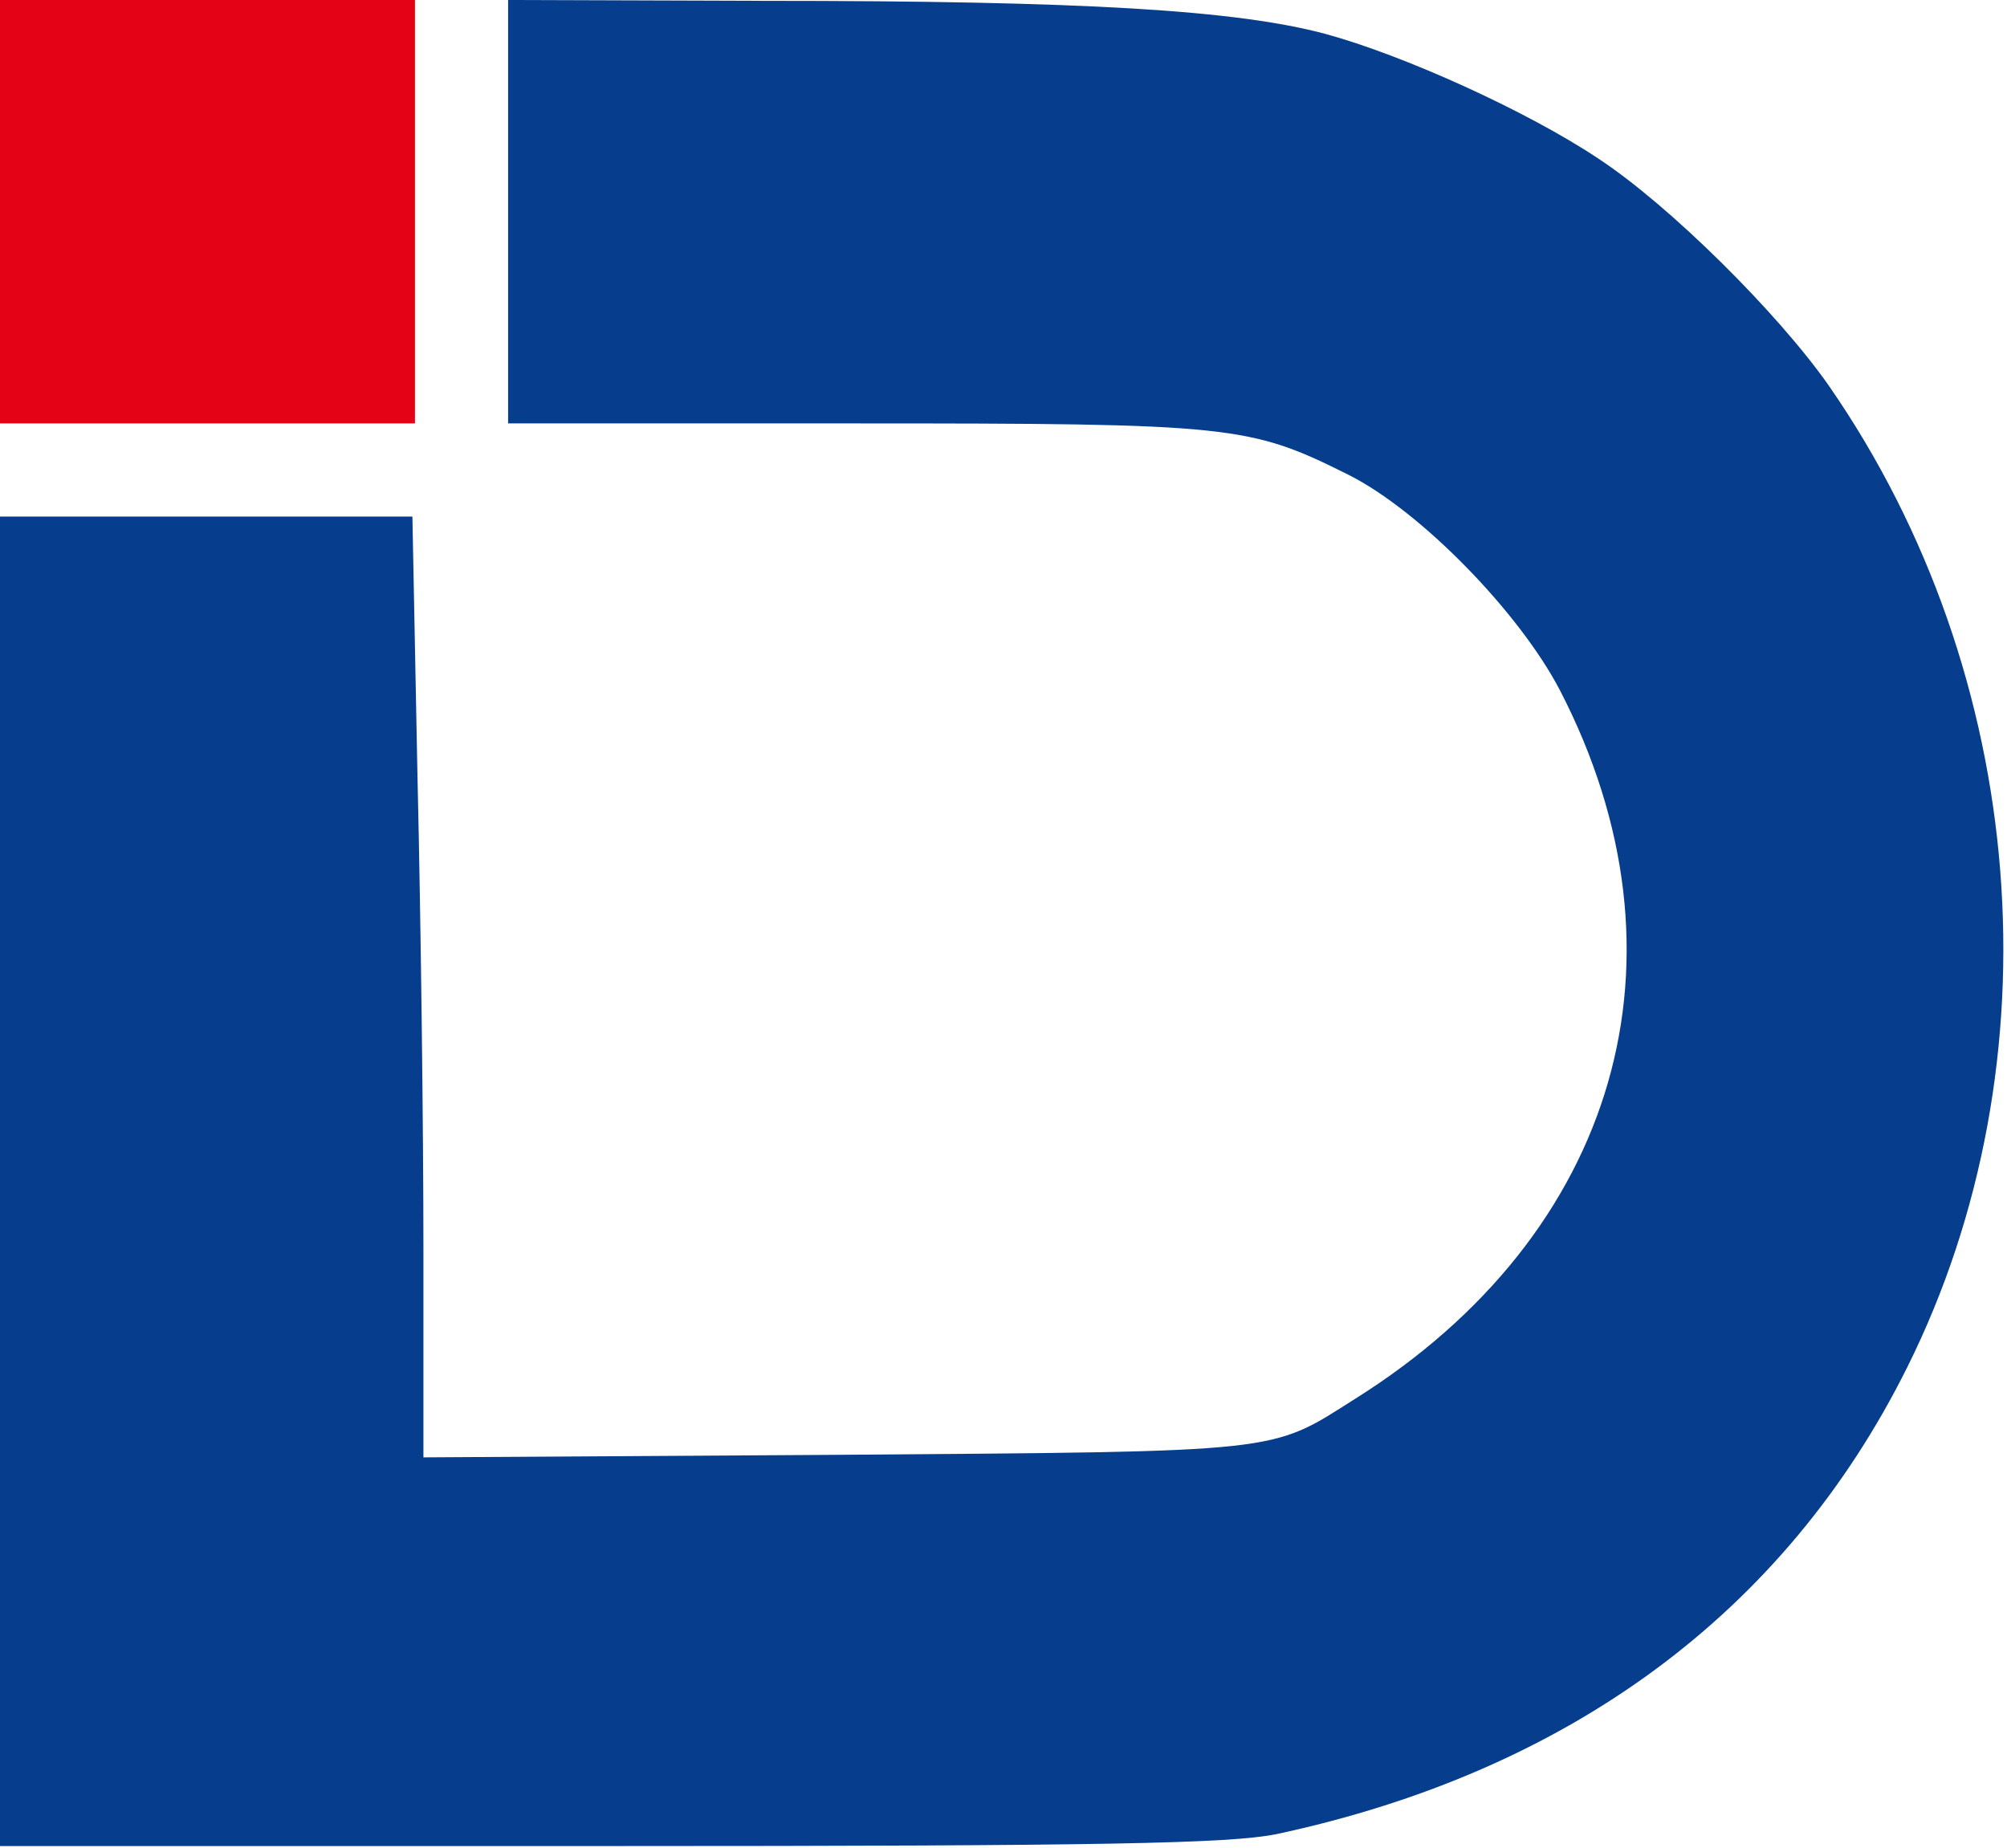
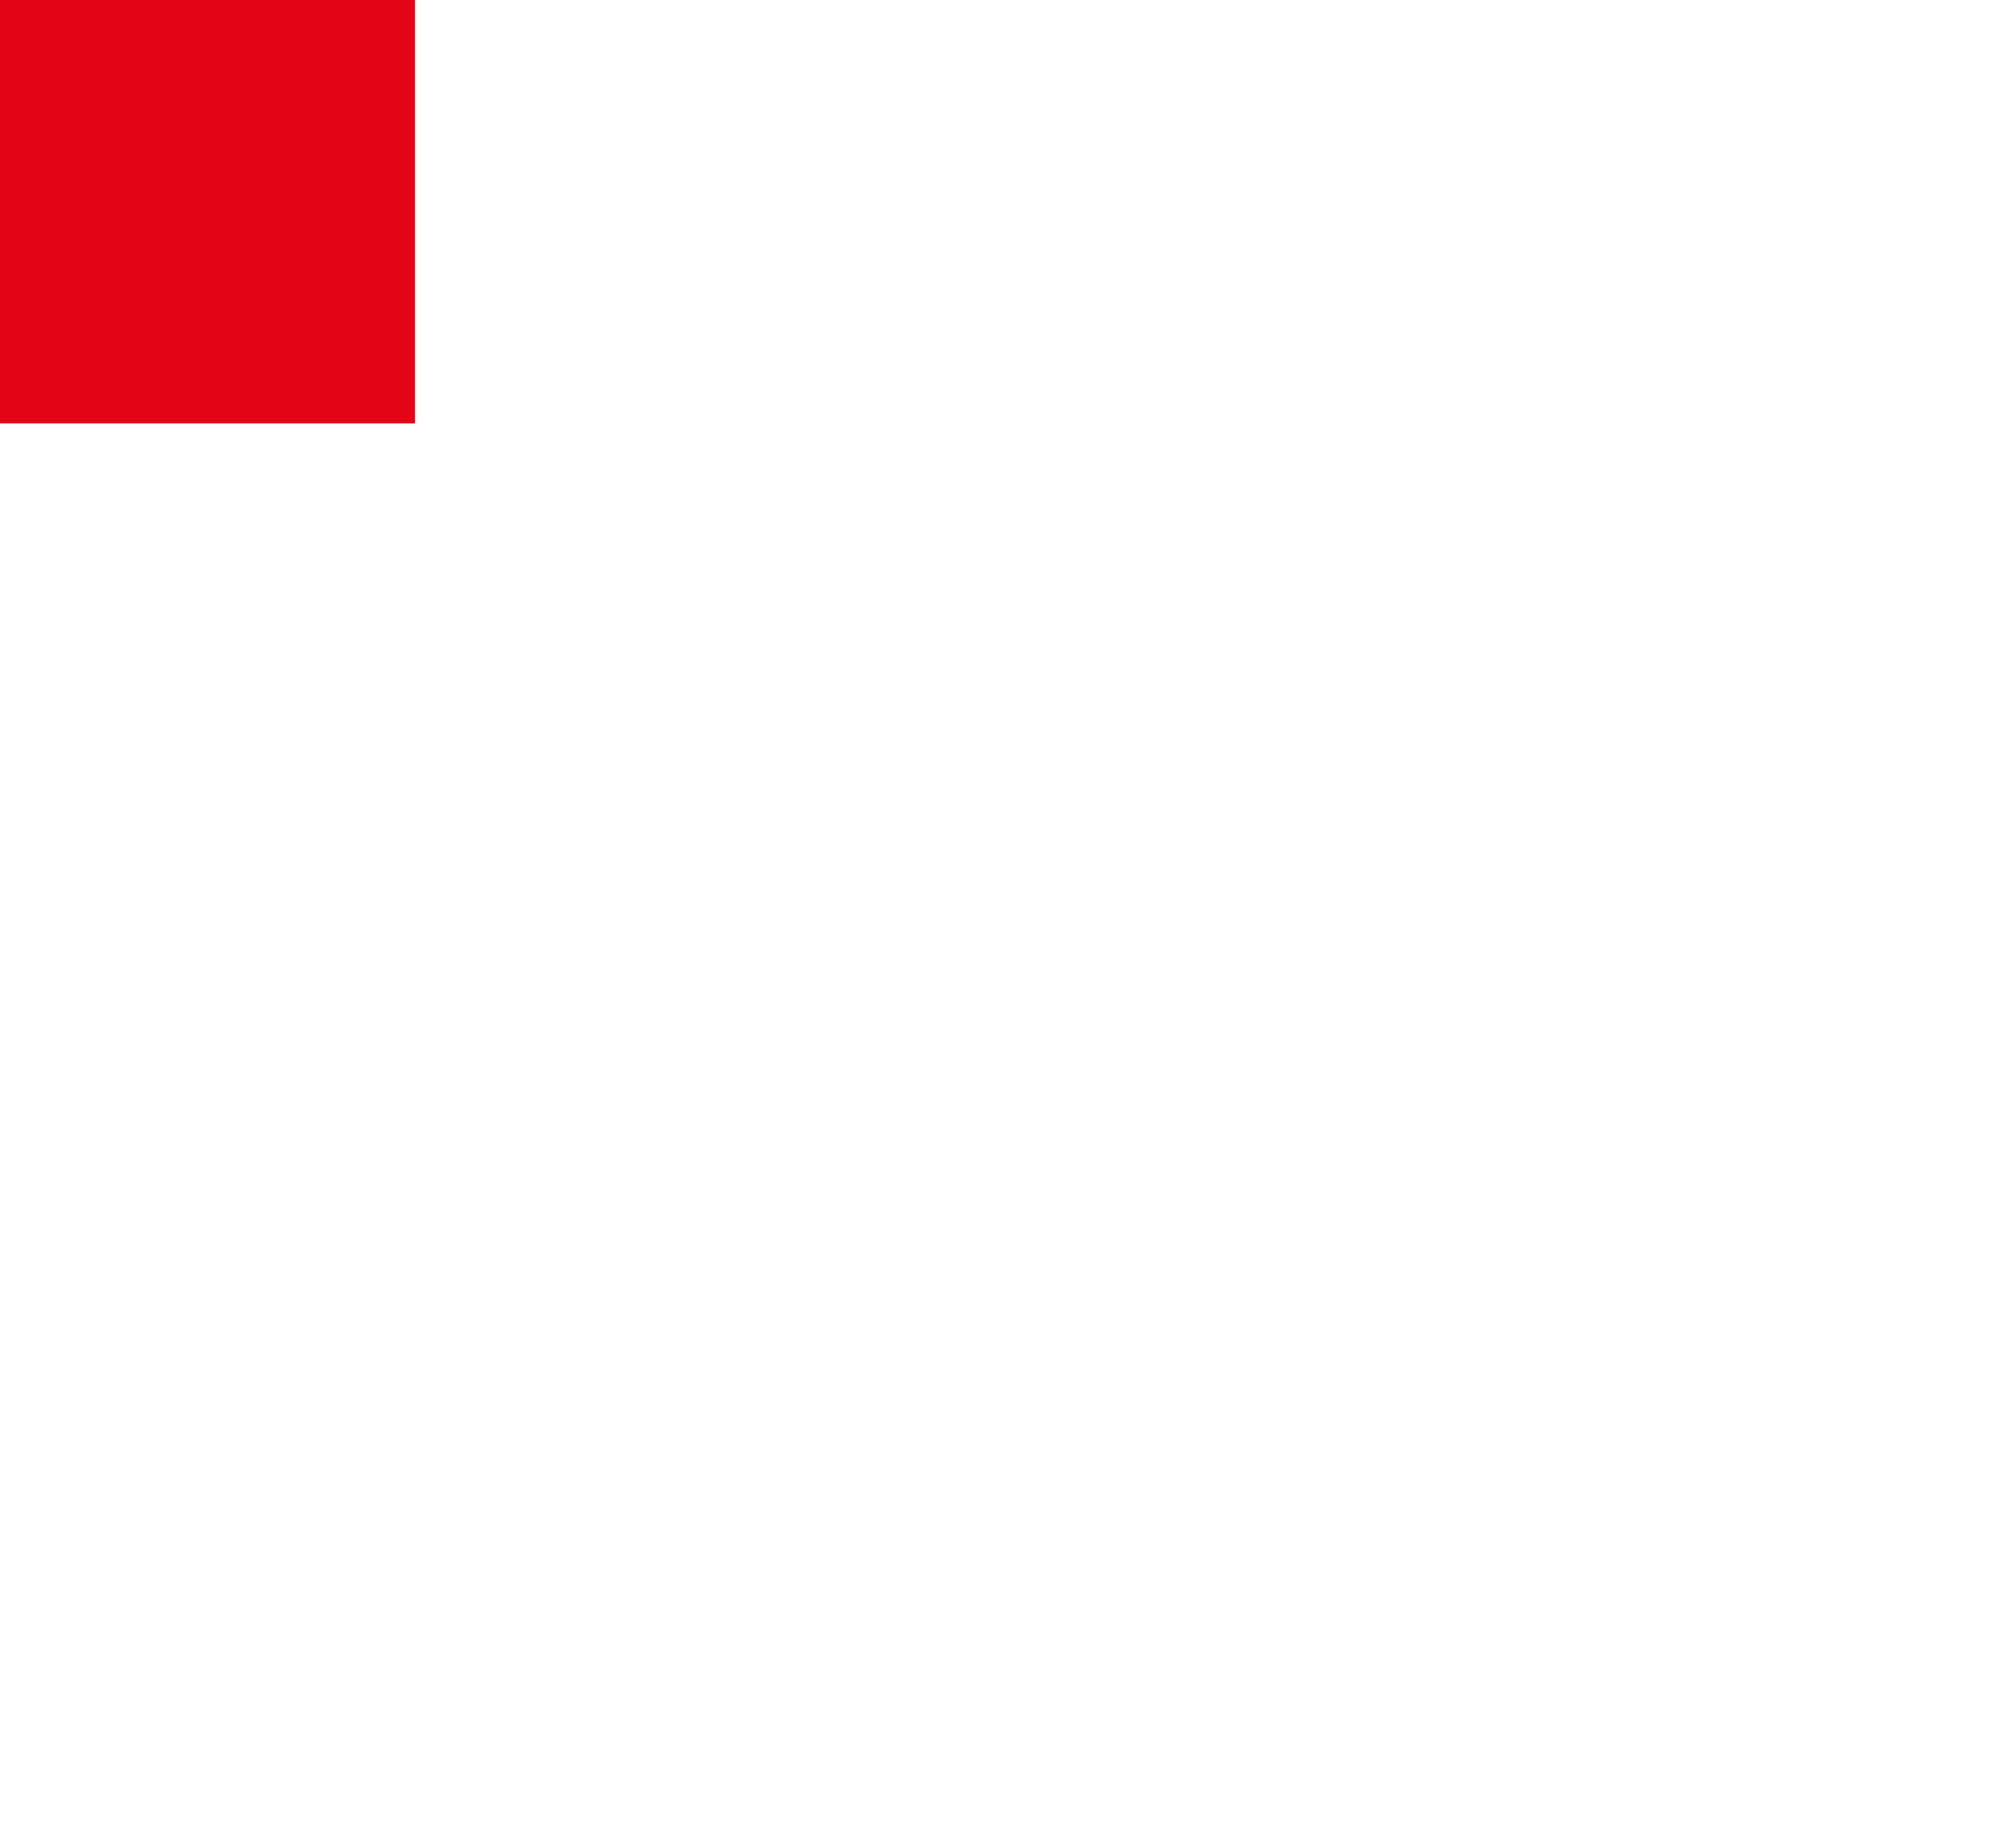
<svg xmlns="http://www.w3.org/2000/svg" width="316" height="291" viewBox="0 0 316 291" fill="none">
-   <path d="M0 33.333V66.667H32.667H65.333V33.333V7.79033e-05H32.667H0V33.333Z" fill="#E30216" />
-   <path d="M80 33.333V66.667H134.4C194.133 66.667 196.667 66.933 212.4 74.8C223.733 80.533 239.2 96.4 245.6 108.667C267.333 150.667 254.8 194.267 213.333 220.267C199.867 228.8 202.533 228.533 131.733 229.067L66.667 229.467V196.4C66.667 178.267 66.267 144.933 65.733 122.267L64.933 81.333H32.4H0V186V290.667H95.867C174.4 290.667 193.467 290.267 200.933 288.8C247.067 278.933 281.067 253.867 300.267 215.333C324.267 167.2 319.467 106.267 288 60.8C280 49.333 262.8 32.267 251.6 24.933C240.4 17.467 220.933 8.667 208.667 5.333C194.667 1.6 170.933 0.133 120.4 0.133L80 6.62208e-05V33.333Z" fill="#063D8D" />
+   <path d="M0 33.333V66.667H32.667H65.333V33.333V7.79033e-05H32.667H0V33.333" fill="#E30216" />
</svg>